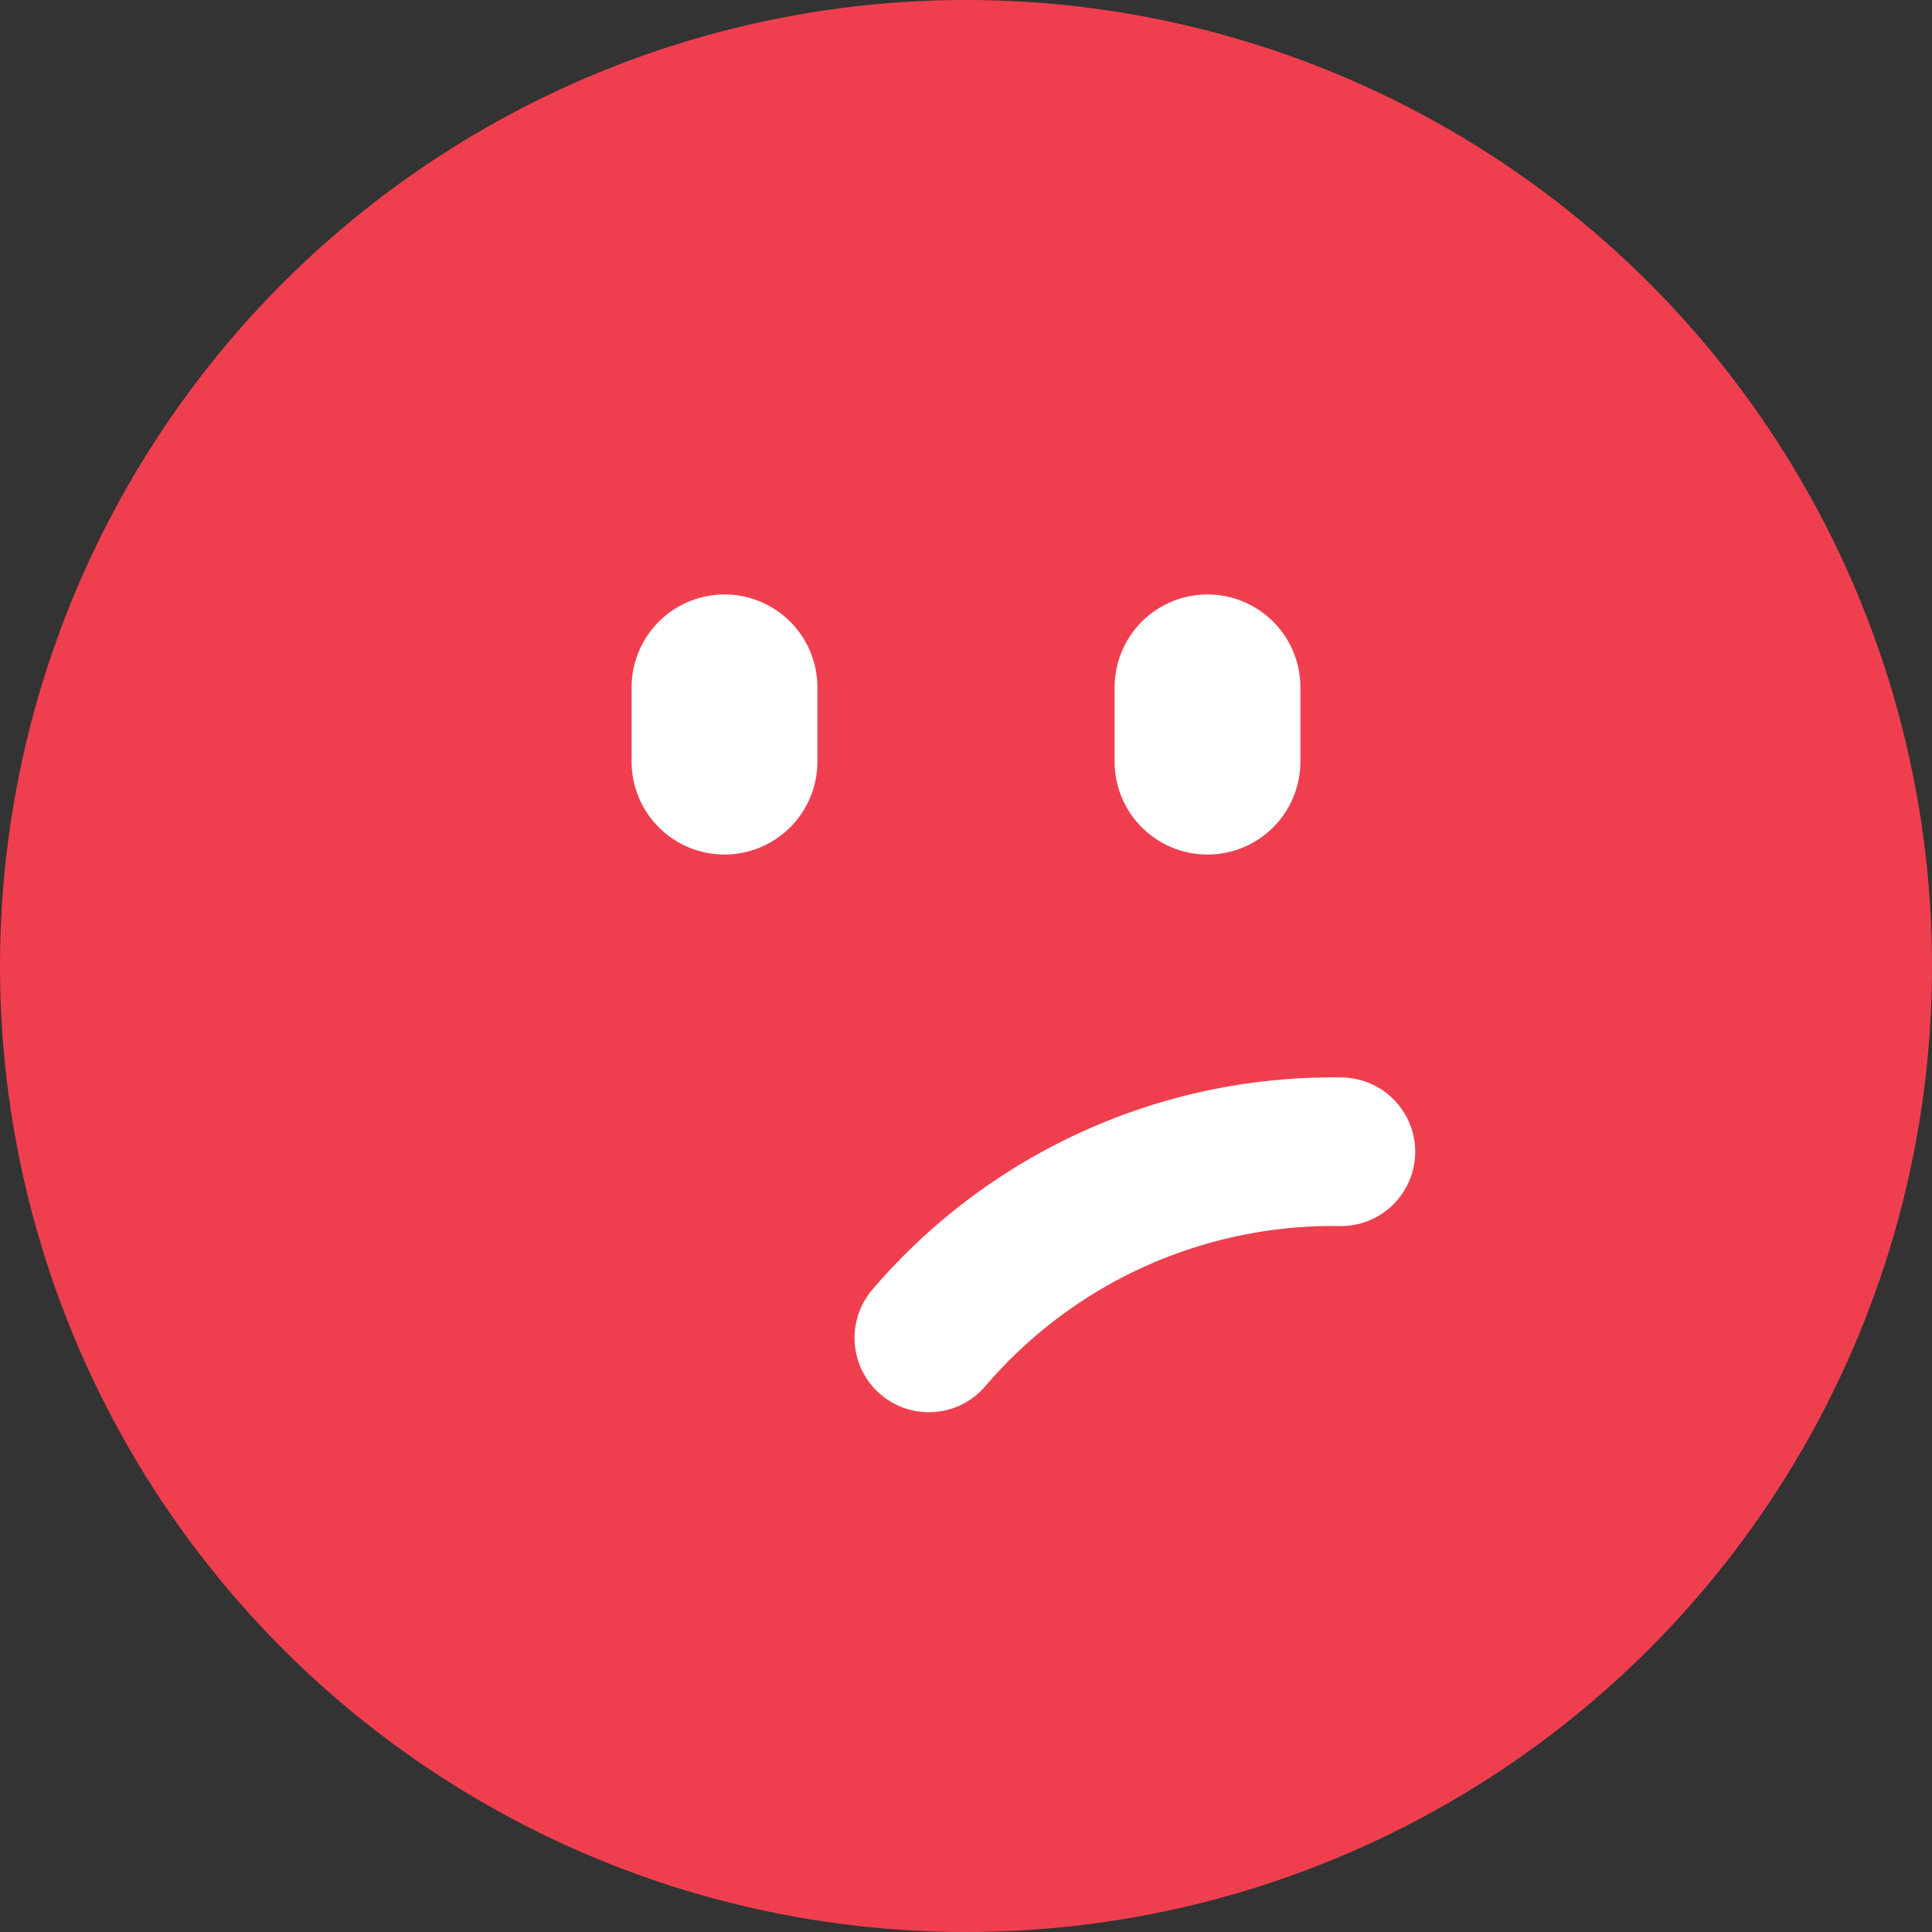
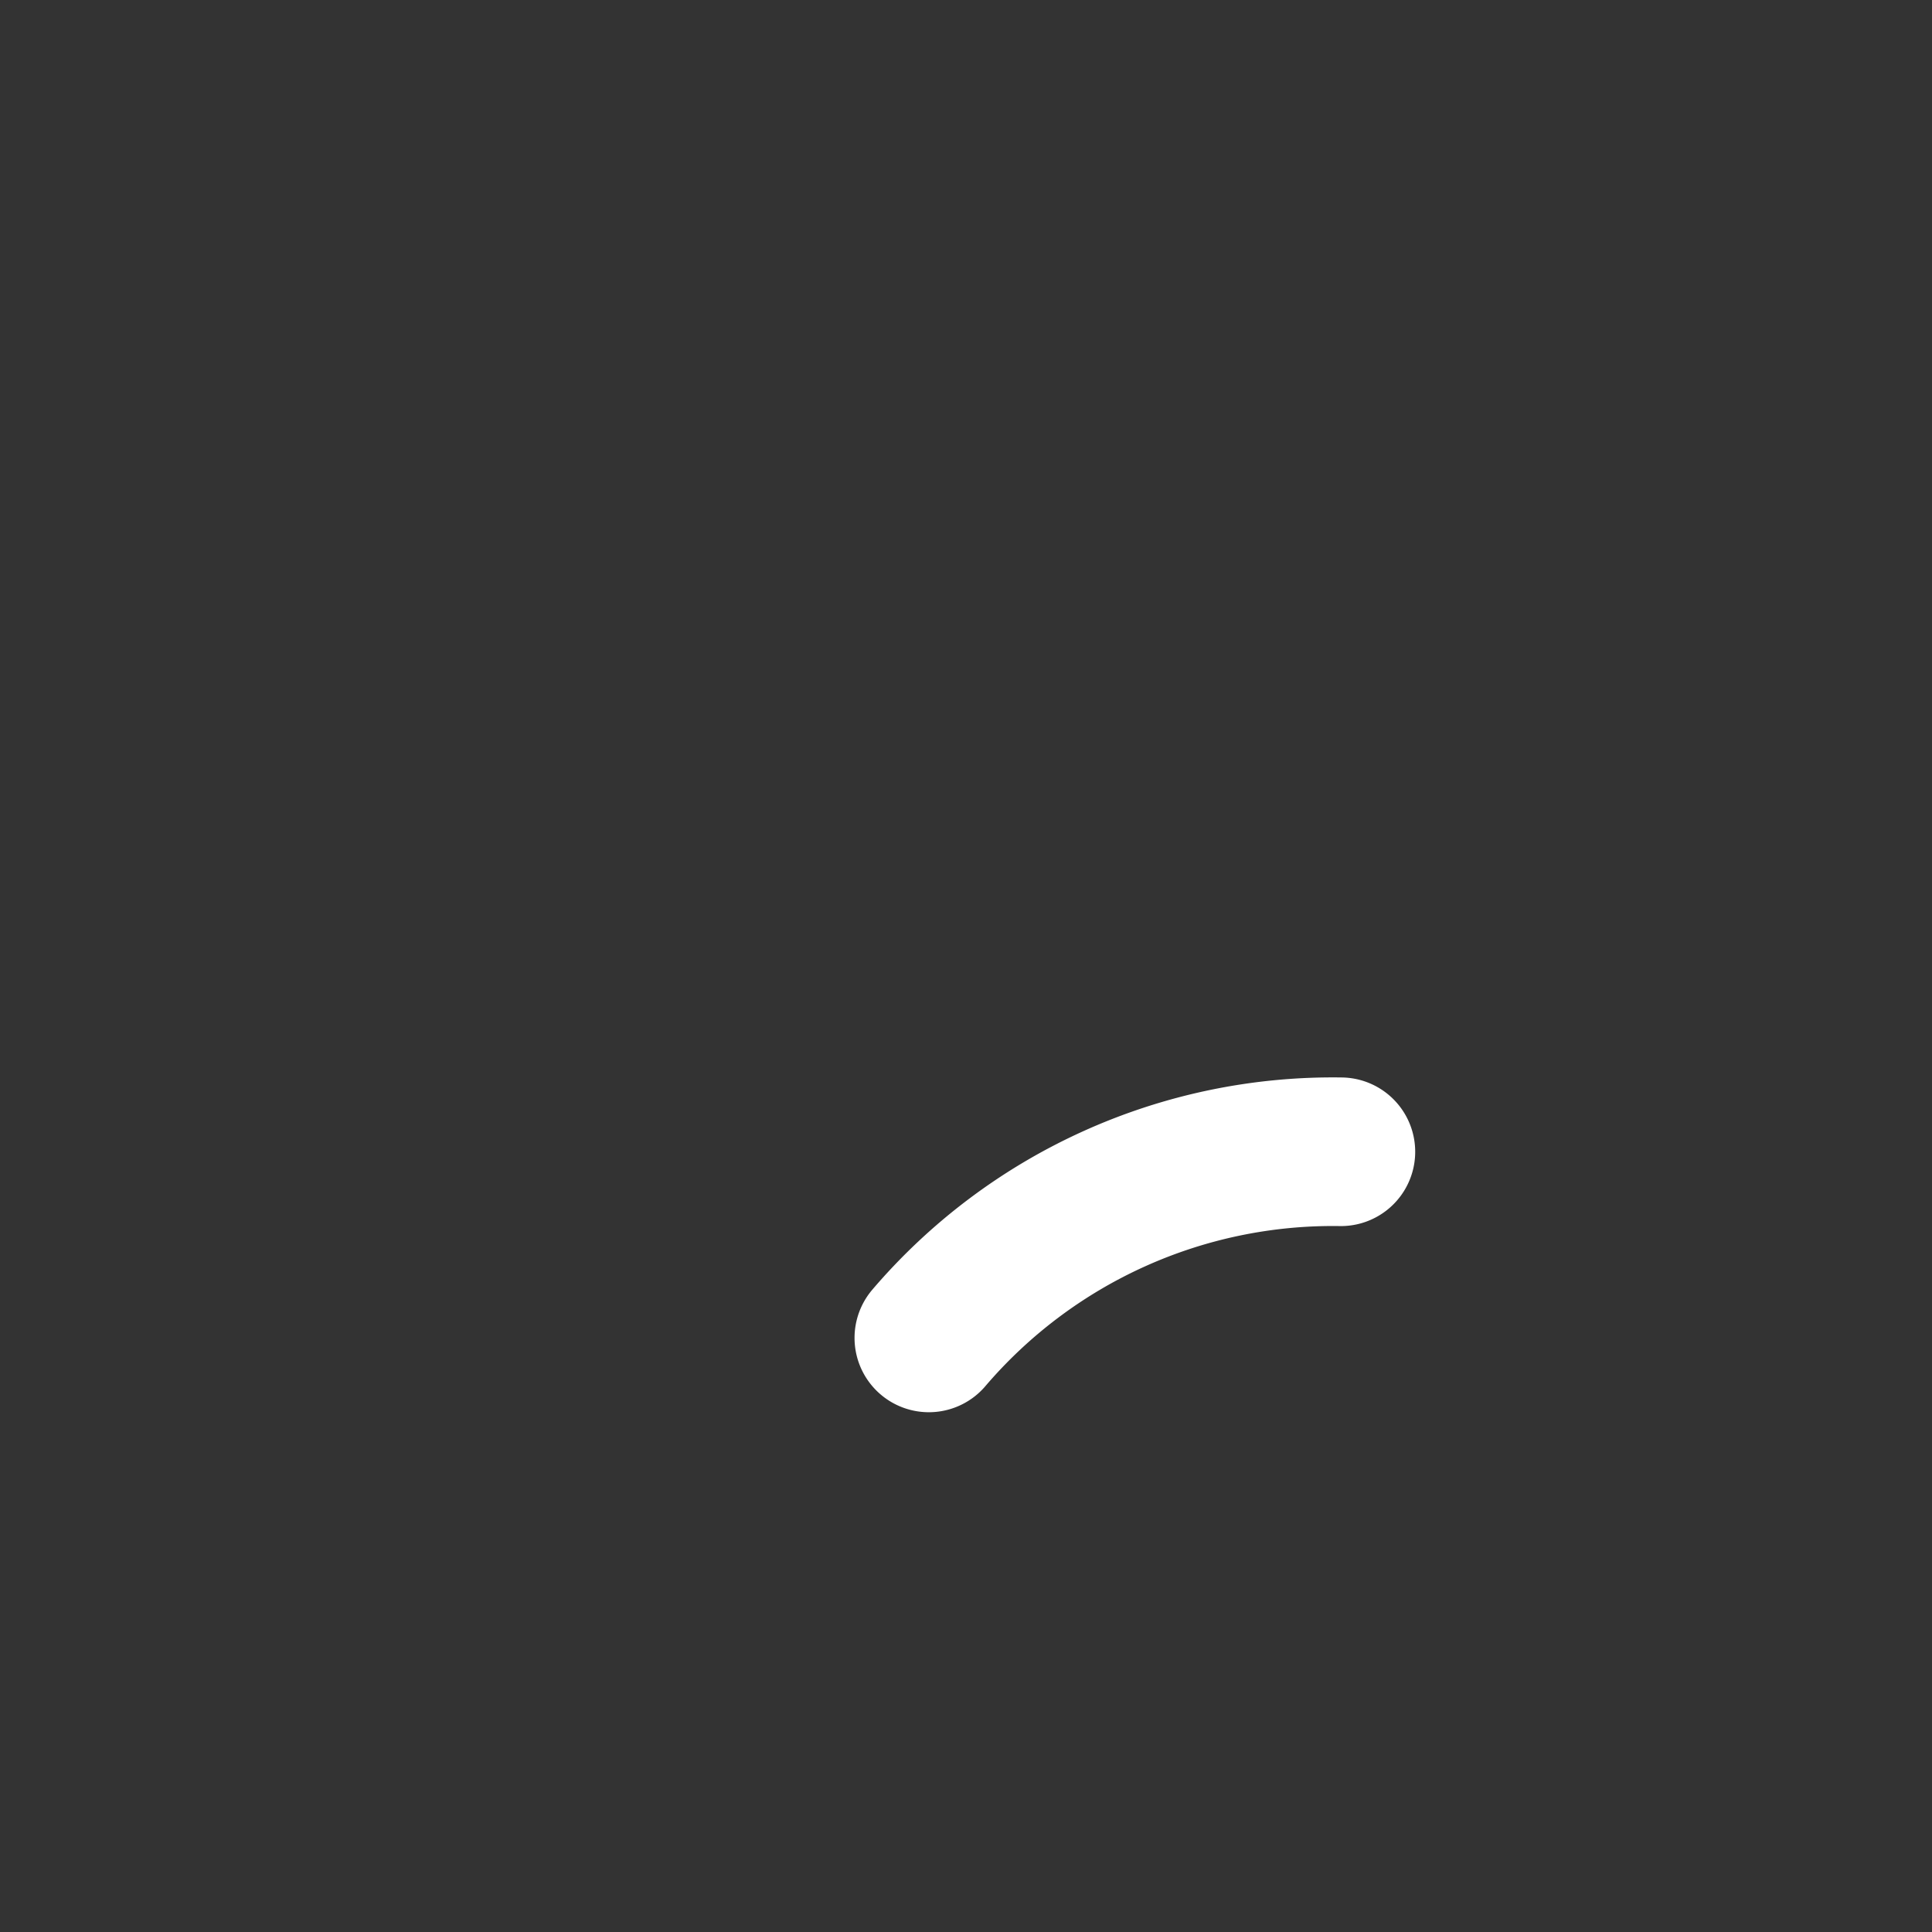
<svg xmlns="http://www.w3.org/2000/svg" width="52" height="52" viewBox="0 0 52 52">
  <rect x="0" y="0" width="52" height="52" fill="#333333" stroke="none" />
-   <circle cx="26" cy="26" r="26" fill="#ef3f4f" />
  <path fill="none" stroke="#fff" stroke-linecap="round" stroke-width="4" d="M25 36.01A14.3 14.3 0 0 1 36.09 31" />
-   <path fill="#fff" d="M32.5 16a2.5 2.5 0 0 1 2.5 2.5v2a2.5 2.5 0 0 1-5 0v-2a2.5 2.5 0 0 1 2.5-2.5zm-13 0a2.5 2.5 0 0 1 2.5 2.5v2a2.5 2.5 0 0 1-5 0v-2a2.5 2.5 0 0 1 2.5-2.5z" />
</svg>